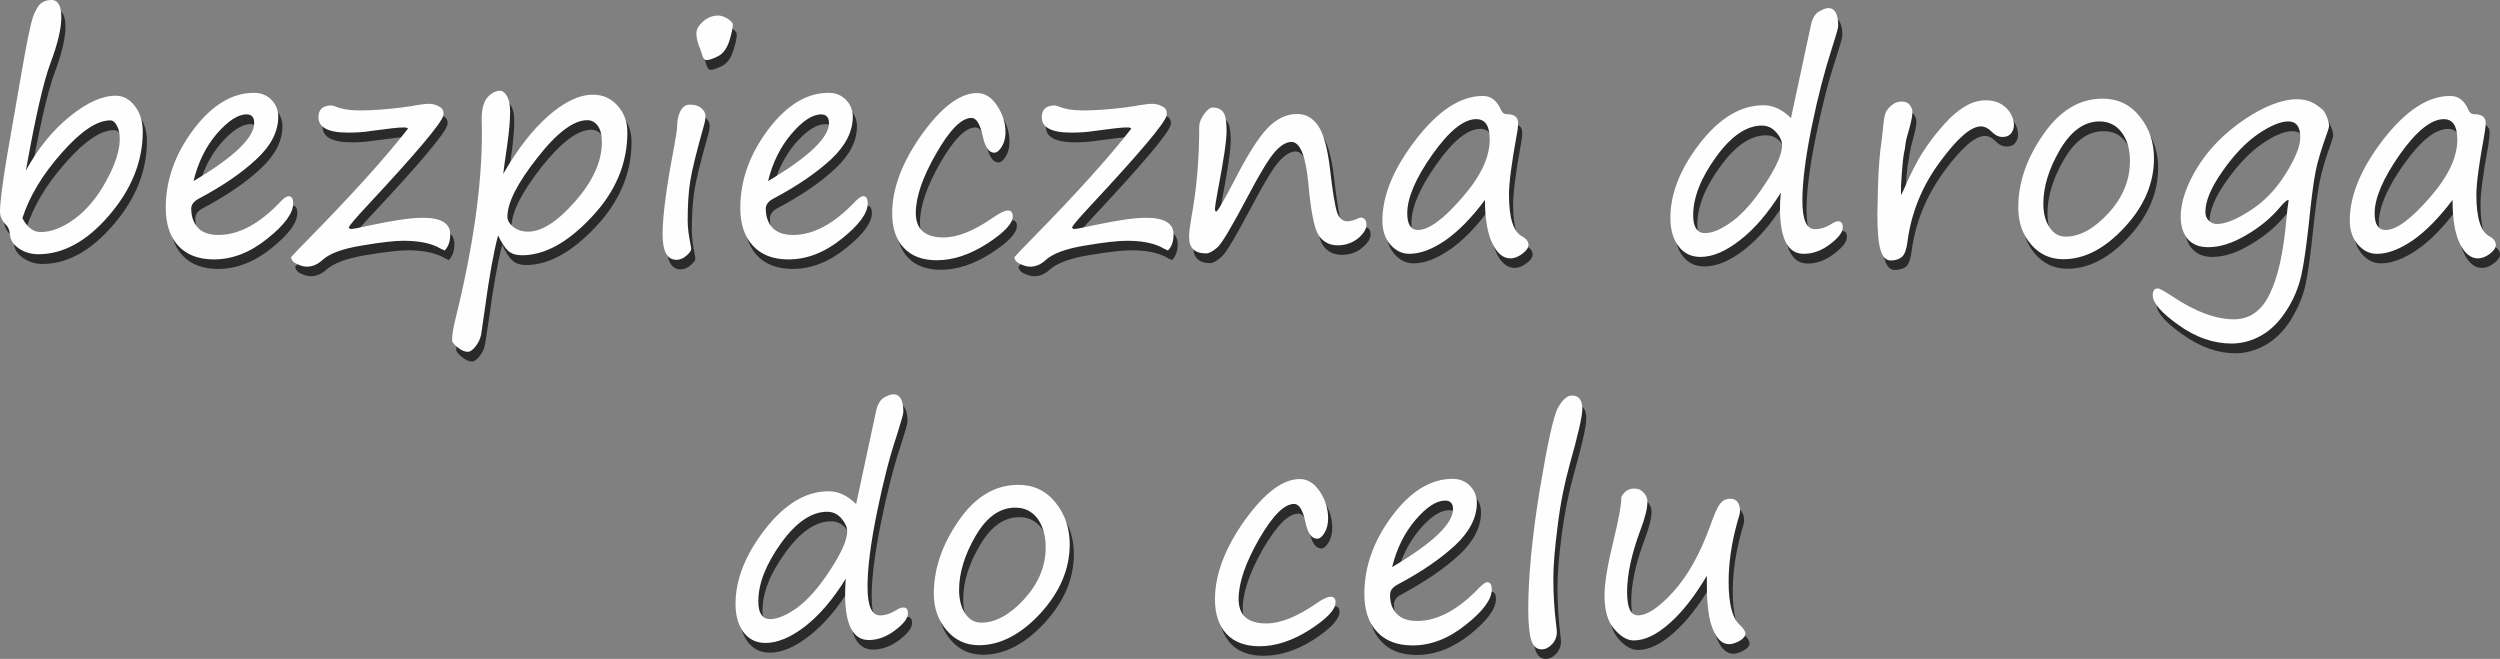
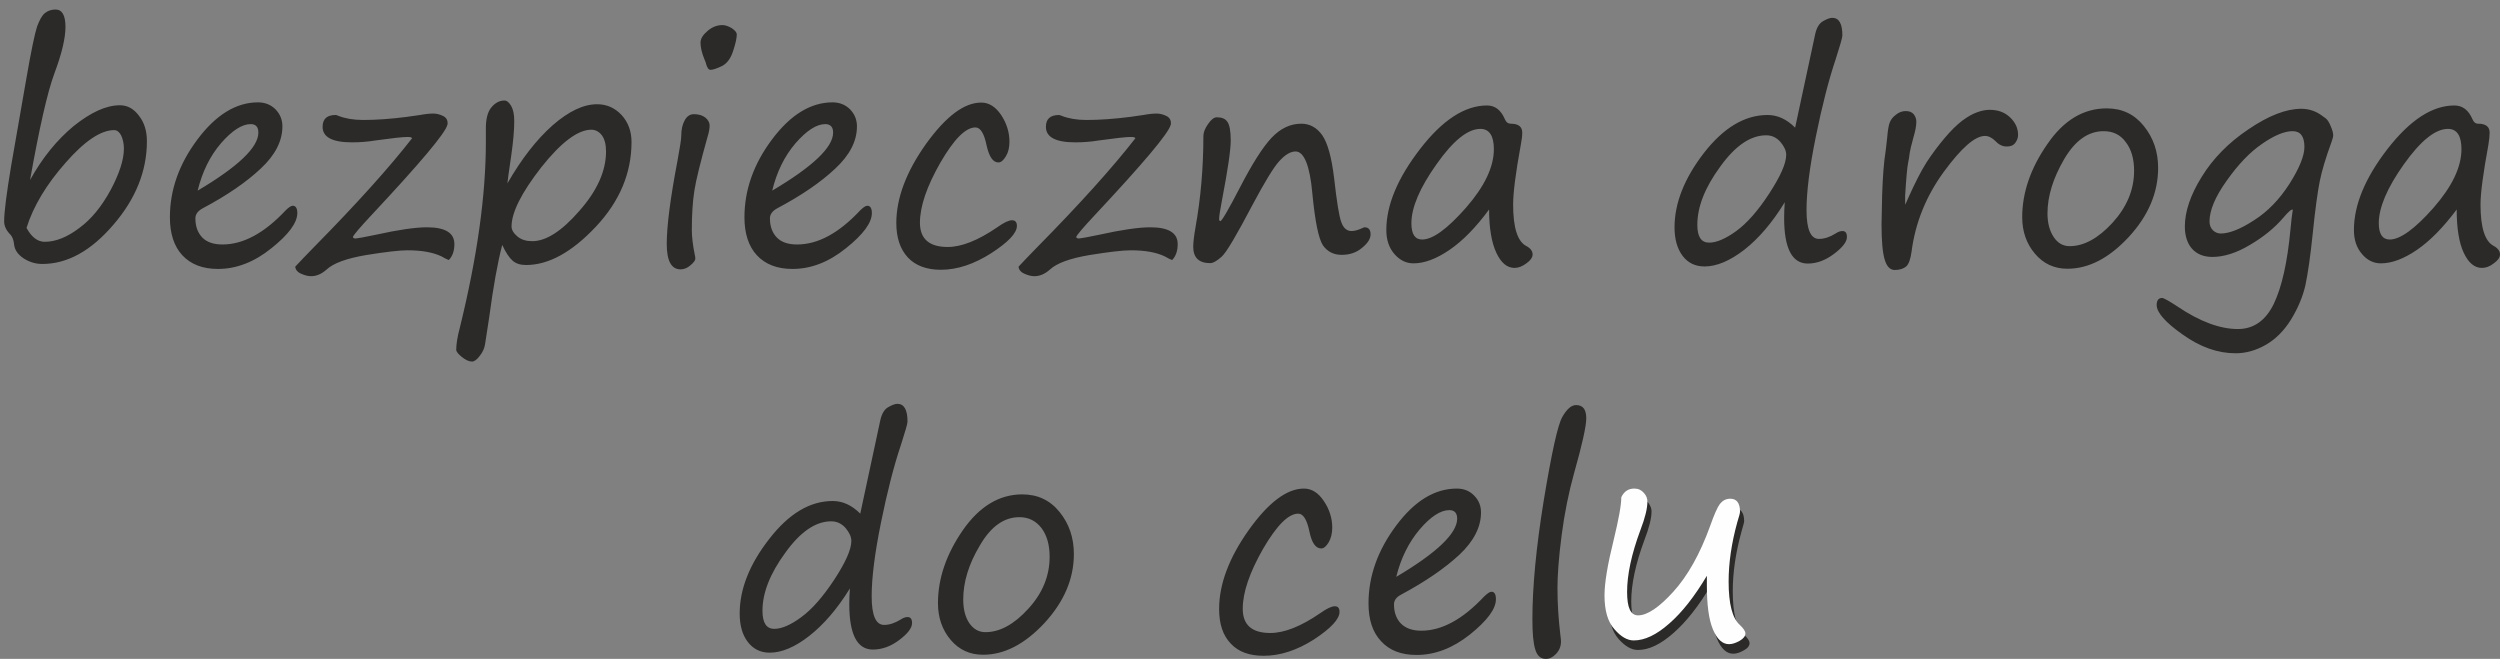
<svg xmlns="http://www.w3.org/2000/svg" xml:space="preserve" width="100%" height="100%" version="1.1" style="shape-rendering:geometricPrecision; text-rendering:geometricPrecision; image-rendering:optimizeQuality; fill-rule:evenodd; clip-rule:evenodd" viewBox="0 0 12066 3180">
  <rect x="0" y="0" width="12066" height="3180" fill="#808080" stroke="none" />
  <defs>
    <style type="text/css">
   
    .fil1 {fill:#FEFEFE;fill-rule:nonzero}
    .fil0 {fill:#2B2A29;fill-rule:nonzero}
   
  </style>
  </defs>
  <g id="Warstwa_x0020_1">
    <g id="_820199200">
      <path class="fil0" d="M145 869c59,-107 130,-194 211,-261 83,-66 156,-100 223,-100 36,0 67,17 92,51 26,33 38,74 38,123 0,143 -54,278 -162,403 -108,126 -222,189 -343,189 -32,0 -62,-9 -90,-27 -27,-18 -43,-40 -46,-67 -2,-21 -8,-37 -18,-48 -20,-20 -30,-41 -30,-64 0,-42 11,-131 34,-269l72 -413c24,-139 42,-225 53,-258 12,-32 24,-54 38,-65 14,-11 31,-17 51,-17 32,0 48,28 48,84 0,53 -17,127 -53,223 -34,91 -73,264 -118,516zm-17 231c24,44 53,67 88,67 52,0 108,-22 166,-66 59,-43 109,-105 152,-184 42,-79 64,-146 64,-200 0,-24 -5,-45 -13,-63 -9,-17 -20,-26 -34,-26 -64,0 -142,52 -234,157 -93,105 -156,210 -189,315zm1307 -72c0,47 -42,104 -125,170 -83,67 -169,100 -258,100 -74,0 -131,-22 -172,-66 -40,-43 -60,-105 -60,-183 0,-132 44,-257 133,-376 89,-119 187,-179 292,-179 35,0 63,12 85,34 22,23 33,50 33,82 0,71 -35,139 -105,204 -69,65 -162,129 -279,191 -24,13 -36,29 -36,49 0,38 11,69 33,92 22,23 55,34 98,34 99,0 201,-54 304,-164 15,-15 27,-23 35,-23 14,0 22,12 22,35zm-481 -108c196,-116 293,-209 293,-280 0,-27 -12,-41 -37,-41 -42,0 -90,31 -144,93 -53,62 -90,138 -112,228zm1212 335c-12,-5 -23,-10 -34,-17 -41,-20 -96,-30 -165,-30 -40,0 -107,8 -200,23 -94,16 -158,39 -192,71 -24,21 -48,31 -74,31 -14,0 -30,-4 -48,-12 -18,-8 -27,-20 -28,-34 22,-24 52,-55 90,-94 208,-211 366,-387 474,-526 -2,-4 -9,-6 -22,-6 -24,0 -76,6 -156,17 -36,6 -73,9 -112,9 -95,0 -142,-25 -142,-75 0,-38 21,-57 63,-57 2,0 7,1 13,4 33,13 73,20 120,20 63,0 133,-5 211,-15 8,-1 17,-3 28,-4 10,-1 22,-3 35,-5 27,-5 48,-7 64,-7 16,0 32,4 48,12 16,8 23,22 21,40l-1 3c-10,40 -132,185 -365,434 -57,61 -87,96 -91,107 2,5 6,7 14,7 6,0 39,-6 97,-18 108,-24 191,-36 247,-36 88,0 132,27 132,81 0,33 -9,59 -27,77zm258 -73c-22,84 -43,200 -63,350l-20 130c-3,19 -11,37 -25,55 -14,19 -27,28 -38,28 -15,0 -31,-8 -49,-22 -18,-15 -27,-26 -27,-35 0,-25 5,-60 17,-105 84,-341 126,-640 126,-898l0 -58c-1,-50 8,-86 26,-108 19,-23 40,-34 64,-34 11,0 21,8 32,26 10,17 15,41 15,73 0,45 -5,99 -14,163 -12,80 -18,126 -19,138 69,-120 142,-213 219,-281 77,-67 148,-101 214,-101 47,0 86,18 118,52 32,35 48,79 48,130 0,150 -57,287 -173,410 -115,122 -227,184 -336,184 -28,0 -49,-7 -65,-21 -16,-14 -33,-39 -50,-76zm430 -556c-65,0 -146,61 -242,182 -95,122 -143,217 -143,285 0,16 9,32 28,48 19,16 43,23 72,23 66,0 142,-48 227,-146 86,-97 129,-193 129,-287 0,-34 -7,-60 -20,-78 -14,-18 -31,-27 -51,-27zm575 -289c-9,0 -17,-11 -22,-32 -2,-6 -4,-13 -8,-21 -12,-30 -18,-56 -18,-78 0,-19 11,-37 33,-56 22,-19 46,-29 73,-29 13,0 28,5 45,15 16,11 24,21 24,30 0,16 -5,42 -17,78 -11,36 -29,61 -53,74 -25,12 -44,19 -57,19zm-90 772c0,35 5,75 14,119 2,8 3,15 3,20 0,9 -8,19 -23,32 -15,13 -31,20 -48,20 -45,0 -67,-41 -67,-123 0,-85 17,-219 52,-402 12,-65 18,-104 18,-119 0,-29 5,-54 16,-74 11,-21 26,-31 45,-31 24,0 42,6 56,17 13,11 20,24 20,38 0,13 -3,32 -10,54 -34,122 -56,209 -64,262 -8,52 -12,115 -12,187zm869 -81c0,47 -42,104 -125,170 -83,67 -169,100 -258,100 -74,0 -131,-22 -172,-66 -40,-43 -60,-105 -60,-183 0,-132 44,-257 133,-376 89,-119 187,-179 292,-179 35,0 63,12 85,34 22,23 33,50 33,82 0,71 -35,139 -105,204 -69,65 -162,129 -279,191 -24,13 -36,29 -36,49 0,38 11,69 33,92 22,23 55,34 98,34 100,0 201,-54 304,-164 15,-15 27,-23 35,-23 14,0 22,12 22,35zm-481 -108c196,-116 294,-209 294,-280 0,-27 -13,-41 -38,-41 -42,0 -90,31 -144,93 -53,62 -90,138 -112,228zm814 382c-69,0 -122,-20 -159,-59 -37,-40 -56,-95 -56,-167 0,-120 48,-247 143,-381 96,-133 184,-200 267,-200 37,0 69,20 96,60 27,41 40,84 40,129 0,27 -5,50 -17,70 -12,20 -24,30 -36,30 -27,0 -45,-28 -57,-81 -12,-59 -30,-88 -54,-88 -48,0 -104,57 -170,171 -65,114 -98,210 -98,289 0,78 45,117 134,117 67,0 147,-32 239,-95 32,-23 56,-34 71,-34 16,0 24,9 24,27 0,35 -42,79 -124,132 -83,53 -164,80 -243,80zm1116 -47c-12,-5 -23,-10 -34,-17 -41,-20 -96,-30 -165,-30 -40,0 -107,8 -200,23 -94,16 -158,39 -192,71 -24,21 -48,31 -74,31 -14,0 -30,-4 -48,-12 -18,-8 -27,-20 -28,-34 22,-24 52,-55 90,-94 208,-211 366,-387 474,-526 -2,-4 -9,-6 -22,-6 -24,0 -76,6 -156,17 -36,6 -73,9 -112,9 -95,0 -142,-25 -142,-75 0,-38 21,-57 63,-57 2,0 7,1 13,4 33,13 73,20 120,20 63,0 133,-5 212,-15 7,-1 17,-3 27,-4 10,-1 22,-3 35,-5 27,-5 48,-7 64,-7 16,0 32,4 48,12 16,8 23,22 21,40l-1 3c-10,40 -132,185 -365,434 -57,61 -87,96 -91,107 2,5 6,7 14,7 6,0 39,-6 97,-18 108,-24 191,-36 247,-36 88,0 132,27 132,81 0,33 -9,59 -27,77zm596 -524c-24,0 -50,15 -79,47 -28,31 -71,102 -129,211 -77,146 -126,230 -149,250 -22,20 -41,31 -55,31 -55,0 -82,-27 -82,-79 0,-22 4,-54 11,-94 25,-140 38,-286 38,-441 0,-17 8,-37 23,-58 15,-22 29,-32 42,-32 24,0 41,7 51,22 10,14 16,44 16,89 0,47 -14,142 -42,288 -9,47 -14,78 -14,91 0,7 2,11 6,11 7,0 39,-55 96,-165 58,-112 108,-191 151,-237 44,-46 91,-68 144,-68 41,0 75,19 101,56 26,38 45,107 57,207 13,114 24,185 35,213 10,28 27,42 49,42 15,0 33,-5 54,-15 4,-2 7,-3 9,-3 19,0 29,11 29,34 0,21 -13,42 -41,65 -27,23 -60,34 -98,34 -39,0 -69,-15 -91,-46 -21,-32 -38,-115 -51,-250 -12,-135 -40,-203 -81,-203zm934 280c-64,87 -128,152 -191,195 -63,43 -121,65 -174,65 -35,0 -66,-15 -92,-45 -26,-30 -39,-68 -39,-116 0,-121 55,-251 163,-391 108,-140 216,-210 323,-210 39,0 67,22 86,66 6,15 16,22 29,22 37,0 55,15 55,43 0,15 -2,34 -7,59 -25,136 -37,232 -37,288 0,111 21,178 63,200 21,11 31,25 31,41 0,14 -10,29 -30,43 -20,15 -39,22 -57,22 -36,0 -65,-24 -88,-73 -23,-49 -35,-119 -35,-209zm-42 -389c-61,0 -132,57 -212,171 -81,114 -121,209 -121,284 0,53 17,79 52,79 51,0 121,-51 211,-153 90,-103 135,-197 135,-283 0,-65 -22,-98 -65,-98zm1469 354c-61,100 -127,176 -196,230 -69,53 -133,80 -191,80 -45,0 -80,-17 -106,-51 -26,-35 -39,-80 -39,-138 0,-116 47,-236 142,-359 95,-122 197,-183 307,-183 48,0 92,20 133,61l97 -452c7,-31 20,-52 38,-62 19,-11 34,-16 44,-16 33,0 49,28 49,85 0,11 -11,48 -32,114 -34,101 -66,226 -96,374 -30,147 -45,266 -45,355 0,93 20,139 60,139 26,0 53,-9 80,-26 12,-8 23,-12 33,-12 15,0 22,9 22,29 0,23 -21,50 -62,81 -41,31 -83,47 -127,47 -76,0 -114,-74 -114,-220 0,-25 1,-50 3,-76zm-90 -323c-75,0 -149,50 -222,152 -74,101 -110,194 -110,280 0,58 19,86 57,86 36,0 80,-19 131,-56 52,-38 105,-98 159,-181 54,-83 82,-145 82,-187 0,-20 -10,-41 -28,-62 -19,-22 -42,-32 -69,-32zm671 335c4,-8 10,-20 16,-35 32,-71 61,-128 87,-169 26,-40 55,-79 87,-117 31,-37 60,-65 86,-85 26,-19 50,-33 71,-40 21,-8 42,-12 61,-12 41,0 73,12 99,37 25,24 38,52 38,84 0,15 -5,27 -14,39 -9,12 -22,17 -41,17 -19,0 -37,-8 -53,-25 -17,-17 -34,-26 -52,-26 -48,0 -114,58 -199,174 -85,117 -137,245 -155,384 -5,36 -13,60 -26,72 -13,11 -32,17 -55,17 -23,0 -39,-17 -49,-51 -10,-33 -15,-90 -15,-170 0,-21 1,-69 3,-143 3,-87 8,-157 17,-211 1,-9 3,-29 7,-61 3,-36 7,-61 12,-74 5,-14 14,-27 30,-39 14,-12 31,-18 48,-18 17,0 30,5 39,16 8,11 12,23 12,35 0,18 -4,43 -14,76 -10,36 -16,62 -18,75 -2,16 -4,33 -8,50 -4,19 -9,72 -14,156l0 26 0 18zm783 309c-63,0 -115,-24 -156,-72 -41,-48 -62,-107 -62,-177 0,-119 41,-237 121,-352 79,-116 175,-173 287,-173 74,0 133,28 179,85 46,57 69,124 69,202 0,120 -47,231 -142,334 -95,102 -193,153 -296,153zm-96 -267c0,46 10,84 30,114 19,29 45,44 77,44 69,0 138,-38 207,-113 69,-76 104,-159 104,-251 0,-57 -13,-103 -40,-138 -26,-36 -62,-53 -107,-53 -74,0 -138,45 -191,136 -53,91 -80,178 -80,261zm1184 -18c-5,-4 -21,9 -46,39 -42,49 -96,93 -161,131 -65,39 -126,58 -181,58 -42,0 -74,-13 -98,-39 -23,-26 -35,-62 -35,-108 0,-72 27,-152 81,-239 54,-88 129,-165 226,-230 97,-66 182,-99 255,-99 38,0 72,12 101,34 7,5 13,10 18,13 8,7 16,19 23,37 8,18 12,33 12,44 0,7 -3,17 -8,32 -28,76 -47,140 -57,190 -10,50 -22,135 -34,254 -11,107 -23,189 -35,247 -13,57 -37,113 -70,167 -34,54 -74,94 -121,121 -47,27 -96,41 -146,41 -86,0 -171,-30 -255,-90 -84,-59 -126,-107 -126,-143 0,-22 9,-34 26,-34 8,0 33,14 74,41 108,73 206,109 292,109 76,0 134,-41 173,-121 39,-81 66,-201 81,-362 3,-36 7,-67 11,-93zm-1 -379c-39,0 -88,20 -147,61 -59,40 -116,100 -171,178 -56,78 -83,144 -83,197 0,18 6,32 17,43 11,10 24,15 37,15 41,0 95,-21 161,-64 66,-42 123,-101 171,-176 48,-76 72,-135 72,-178 0,-51 -19,-76 -57,-76zm792 378c-65,87 -129,152 -192,195 -63,43 -121,65 -174,65 -35,0 -66,-15 -91,-45 -26,-30 -39,-68 -39,-116 0,-121 54,-251 162,-391 109,-140 216,-210 323,-210 39,0 68,22 87,66 6,15 15,22 28,22 37,0 55,15 55,43 0,15 -2,34 -6,59 -25,136 -38,232 -38,288 0,111 21,178 64,200 20,11 30,25 30,41 0,14 -10,29 -30,43 -19,15 -38,22 -57,22 -36,0 -65,-24 -88,-73 -23,-49 -34,-119 -34,-209zm-42 -389c-61,0 -132,57 -213,171 -81,114 -121,209 -121,284 0,53 18,79 53,79 50,0 121,-51 211,-153 90,-103 135,-197 135,-283 0,-65 -22,-98 -65,-98zm-7713 2218c-61,99 -127,175 -196,229 -69,54 -133,81 -191,81 -45,0 -80,-18 -106,-52 -26,-34 -39,-80 -39,-137 0,-117 47,-237 142,-359 95,-123 197,-184 307,-184 48,0 92,20 133,61l97 -452c7,-31 20,-52 38,-62 19,-11 34,-16 44,-16 33,0 49,29 49,86 0,10 -11,48 -32,113 -34,101 -66,226 -96,374 -30,148 -45,266 -45,356 0,92 20,138 60,138 26,0 52,-9 80,-26 12,-8 23,-12 33,-12 15,0 22,10 22,29 0,24 -21,51 -62,82 -41,31 -84,46 -127,46 -76,0 -114,-73 -114,-220 0,-25 1,-50 3,-75zm-90 -324c-75,0 -149,50 -222,152 -74,101 -110,194 -110,280 0,58 19,87 57,87 36,0 80,-19 131,-57 52,-38 104,-98 159,-181 54,-83 82,-145 82,-186 0,-21 -10,-41 -28,-63 -19,-21 -42,-32 -69,-32zm733 644c-63,0 -115,-23 -156,-71 -41,-48 -62,-108 -62,-178 0,-119 40,-236 120,-352 80,-115 176,-173 287,-173 74,0 134,28 180,85 46,57 69,124 69,203 0,120 -48,231 -142,333 -95,102 -194,153 -296,153zm-96 -267c0,46 9,84 29,114 20,29 46,44 78,44 69,0 138,-37 207,-113 69,-75 103,-159 103,-251 0,-57 -13,-103 -39,-138 -27,-35 -62,-53 -107,-53 -74,0 -138,45 -191,137 -54,90 -80,177 -80,260zm1450 272c-69,0 -122,-19 -159,-59 -38,-40 -56,-95 -56,-167 0,-120 48,-247 143,-381 95,-133 184,-200 266,-200 38,0 70,20 97,61 27,40 40,83 40,128 0,27 -6,51 -17,70 -12,20 -24,30 -36,30 -27,0 -46,-27 -57,-81 -12,-58 -30,-87 -54,-87 -48,0 -104,57 -170,170 -65,114 -98,210 -98,289 0,78 44,117 133,117 68,0 148,-32 240,-95 32,-23 56,-34 71,-34 16,0 23,9 23,27 0,35 -41,79 -123,133 -83,53 -164,79 -243,79zm1121 -273c0,47 -42,103 -125,170 -83,66 -169,99 -258,99 -74,0 -131,-22 -171,-66 -41,-43 -61,-104 -61,-183 0,-132 45,-257 134,-376 89,-119 186,-178 292,-178 34,0 62,11 84,34 22,22 33,49 33,81 0,71 -35,139 -104,204 -70,65 -163,129 -280,192 -24,12 -36,28 -36,48 0,38 11,69 33,92 23,23 55,35 99,35 99,0 200,-55 303,-165 16,-15 27,-23 35,-23 15,0 22,12 22,36zm-481 -108c196,-116 294,-210 294,-281 0,-27 -13,-41 -38,-41 -42,0 -90,31 -143,93 -53,63 -91,139 -113,229zm868 -829c33,0 49,21 49,64 0,38 -20,128 -60,269 -25,90 -45,189 -59,296 -14,108 -20,193 -20,254 0,76 5,152 14,227 2,14 3,25 3,31 0,23 -8,43 -24,60 -15,16 -32,24 -49,24 -25,0 -42,-15 -51,-45 -10,-31 -14,-80 -14,-147 0,-155 18,-346 55,-574 38,-229 67,-362 89,-401 22,-39 44,-58 67,-58z" />
      <path class="fil0" d="M8258 2825c-59,99 -119,176 -181,230 -62,55 -119,82 -172,82 -31,0 -62,-18 -93,-53 -32,-36 -48,-90 -48,-164 0,-61 15,-150 44,-267 24,-98 37,-167 37,-207 13,-28 34,-41 63,-41 19,0 34,6 46,20 11,14 17,28 17,43 0,32 -11,78 -34,137 -43,116 -64,215 -64,298 0,76 17,114 52,114 45,0 102,-38 171,-114 69,-77 129,-183 178,-319 19,-54 35,-89 47,-106 13,-16 29,-24 50,-24 31,0 47,20 47,62 0,5 -5,22 -13,50 -28,102 -42,197 -42,287 0,108 18,178 53,209 19,17 28,31 28,42 0,13 -9,25 -28,35 -19,11 -35,16 -51,16 -32,0 -58,-24 -78,-72 -20,-48 -30,-119 -30,-212l0 -23c0,-7 1,-15 1,-23z" />
    </g>
    <g id="_820192608">
-       <path class="fil1" d="M125 823c59,-108 130,-195 212,-261 82,-67 156,-100 222,-100 36,0 67,17 92,50 26,34 38,75 38,123 0,144 -54,278 -162,404 -108,126 -222,188 -342,188 -33,0 -63,-8 -91,-26 -27,-18 -43,-40 -46,-67 -1,-21 -8,-38 -18,-48 -20,-20 -30,-41 -30,-64 0,-42 11,-132 34,-269l72 -414c24,-138 42,-224 53,-257 12,-32 24,-54 38,-65 14,-12 31,-17 51,-17 32,0 48,28 48,84 0,53 -17,127 -53,222 -34,92 -73,264 -118,517zm-17 230c24,45 53,67 88,67 52,0 108,-22 166,-65 59,-44 109,-105 152,-184 43,-79 64,-146 64,-200 0,-25 -4,-46 -13,-63 -9,-18 -20,-27 -33,-27 -64,0 -143,53 -235,158 -93,105 -155,209 -189,314zm1307 -71c0,47 -42,104 -125,170 -83,67 -169,100 -258,100 -74,0 -131,-22 -172,-66 -40,-44 -60,-105 -60,-183 0,-132 44,-258 133,-377 89,-118 187,-178 292,-178 35,0 63,11 85,34 22,22 33,50 33,81 0,72 -35,140 -105,205 -69,65 -162,129 -279,191 -24,13 -36,29 -36,48 0,39 11,69 33,93 22,23 55,34 98,34 100,0 201,-55 304,-165 15,-15 27,-22 35,-22 14,0 22,11 22,35zm-481 -108c196,-116 293,-210 293,-280 0,-28 -12,-42 -37,-42 -42,0 -90,32 -144,94 -53,62 -90,138 -112,228zm1212 335c-12,-5 -23,-11 -34,-17 -41,-20 -96,-30 -165,-30 -40,0 -107,7 -200,23 -94,15 -158,39 -192,71 -23,21 -48,31 -74,31 -14,0 -30,-4 -48,-13 -18,-8 -27,-19 -28,-33 22,-24 52,-56 90,-94 208,-212 366,-387 474,-526 -1,-4 -9,-6 -22,-6 -24,0 -76,6 -156,17 -36,6 -73,8 -112,8 -95,0 -142,-25 -142,-74 0,-38 21,-57 63,-57 2,0 7,1 13,3 33,14 74,21 121,21 62,0 132,-5 211,-15 7,-2 17,-3 27,-4 10,-1 22,-3 35,-6 27,-4 48,-7 64,-7 16,0 32,4 48,13 17,8 23,21 21,40l0 3c-11,40 -133,184 -366,434 -56,60 -87,96 -91,107 2,5 6,7 14,7 6,0 39,-6 97,-19 109,-23 191,-35 247,-35 88,0 132,27 132,80 0,34 -9,60 -27,78zm258 -73c-22,83 -43,200 -63,349l-19 131c-4,18 -12,37 -26,55 -14,18 -27,27 -38,27 -15,0 -31,-7 -49,-21 -18,-15 -27,-26 -27,-35 0,-26 6,-61 17,-106 84,-340 127,-639 127,-897l-1 -58c-1,-50 8,-86 26,-109 19,-22 40,-34 64,-34 11,0 22,9 32,26 10,18 15,42 15,74 0,45 -5,99 -14,162 -12,81 -18,127 -19,139 69,-120 142,-214 219,-281 77,-67 148,-101 214,-101 47,0 86,17 118,52 32,35 48,78 48,130 0,150 -57,287 -173,409 -115,123 -227,184 -336,184 -28,0 -49,-7 -65,-20 -16,-14 -33,-40 -50,-76zm430 -556c-65,0 -146,60 -241,182 -96,122 -144,216 -144,284 0,17 9,33 28,49 19,15 43,23 72,23 66,0 142,-49 227,-146 86,-98 129,-193 129,-287 0,-34 -7,-60 -20,-78 -14,-19 -31,-27 -51,-27zm575 -290c-9,0 -17,-10 -22,-31 -2,-6 -4,-13 -7,-21 -13,-30 -19,-56 -19,-78 0,-19 11,-37 33,-57 22,-19 46,-28 73,-28 13,0 28,5 45,15 16,11 25,20 25,30 0,15 -6,41 -17,78 -12,36 -30,61 -54,73 -25,13 -44,19 -57,19zm-90 773c0,35 5,74 14,118 2,8 3,15 3,21 0,8 -8,19 -23,32 -15,13 -31,20 -48,20 -45,0 -67,-41 -67,-123 0,-85 17,-219 52,-403 12,-64 18,-103 18,-118 0,-29 6,-54 16,-74 11,-21 26,-31 45,-31 24,0 42,5 56,17 13,11 20,24 20,37 0,14 -3,33 -10,55 -34,122 -56,209 -64,262 -8,52 -12,114 -12,187zm869 -81c0,47 -42,104 -125,170 -83,67 -169,100 -258,100 -74,0 -131,-22 -171,-66 -41,-44 -61,-105 -61,-183 0,-132 45,-258 134,-377 89,-118 186,-178 292,-178 34,0 62,11 84,34 22,22 33,50 33,81 0,72 -35,140 -104,205 -70,65 -163,129 -280,191 -24,13 -36,29 -36,48 0,39 11,69 33,93 23,23 55,34 99,34 99,0 200,-55 303,-165 16,-15 27,-22 35,-22 15,0 22,11 22,35zm-481 -108c196,-116 294,-210 294,-280 0,-28 -13,-42 -38,-42 -42,0 -90,32 -143,94 -53,62 -91,138 -113,228zm814 382c-69,0 -122,-20 -159,-60 -37,-39 -56,-95 -56,-166 0,-121 48,-247 143,-381 96,-133 185,-200 267,-200 37,0 69,20 96,60 27,41 41,83 41,129 0,27 -6,50 -18,70 -12,19 -24,29 -36,29 -26,0 -45,-27 -56,-81 -13,-58 -31,-87 -54,-87 -48,0 -105,57 -170,171 -66,114 -99,210 -99,288 0,79 45,118 134,118 68,0 147,-32 239,-96 32,-22 56,-34 71,-34 16,0 24,9 24,28 0,35 -42,79 -124,132 -83,53 -163,80 -243,80zm1116 -47c-12,-5 -23,-11 -34,-17 -41,-20 -96,-30 -165,-30 -40,0 -107,7 -200,23 -94,15 -158,39 -192,71 -23,21 -48,31 -74,31 -14,0 -30,-4 -48,-13 -18,-8 -27,-19 -28,-33 22,-24 52,-56 90,-94 208,-212 366,-387 474,-526 -1,-4 -9,-6 -22,-6 -24,0 -76,6 -156,17 -36,6 -73,8 -112,8 -95,0 -142,-25 -142,-74 0,-38 21,-57 63,-57 2,0 7,1 13,3 34,14 74,21 121,21 62,0 132,-5 211,-15 7,-2 17,-3 27,-4 10,-1 22,-3 35,-6 27,-4 48,-7 64,-7 16,0 32,4 48,13 17,8 23,21 21,40l0 3c-11,40 -133,184 -366,434 -56,60 -87,96 -91,107 2,5 6,7 14,7 6,0 39,-6 97,-19 109,-23 191,-35 247,-35 88,0 132,27 132,80 0,34 -9,60 -27,78zm596 -524c-24,0 -50,15 -79,47 -28,31 -71,101 -129,211 -77,146 -126,229 -148,250 -23,20 -41,30 -56,30 -55,0 -82,-26 -82,-79 0,-22 4,-53 11,-94 26,-139 38,-286 38,-440 0,-18 8,-37 23,-59 15,-21 29,-32 42,-32 24,0 41,8 51,23 11,14 16,44 16,89 0,46 -14,142 -42,287 -9,48 -14,79 -14,92 0,7 2,11 6,11 7,0 39,-56 96,-166 58,-112 108,-191 151,-236 44,-46 92,-69 144,-69 41,0 75,19 101,57 26,38 45,107 57,207 13,114 25,185 35,213 10,27 27,41 49,41 15,0 33,-5 54,-15 4,-2 7,-3 9,-3 19,0 29,12 29,35 0,20 -13,42 -40,65 -28,22 -60,34 -99,34 -39,0 -69,-16 -91,-47 -21,-31 -38,-114 -50,-249 -13,-136 -40,-203 -82,-203zm934 280c-64,86 -128,151 -191,195 -63,43 -121,65 -174,65 -35,0 -66,-15 -92,-45 -26,-30 -38,-69 -38,-116 0,-121 54,-251 162,-391 108,-140 216,-210 323,-210 39,0 67,22 87,66 6,15 15,22 28,22 37,0 55,14 55,43 0,14 -2,34 -7,59 -25,136 -37,232 -37,287 0,112 21,179 64,201 20,11 30,25 30,41 0,14 -10,28 -30,43 -20,15 -39,22 -57,22 -36,0 -65,-25 -88,-74 -23,-48 -35,-118 -35,-208zm-42 -390c-61,0 -131,57 -212,171 -81,115 -121,209 -121,284 0,53 18,80 52,80 51,0 122,-51 211,-154 90,-102 135,-196 135,-282 0,-66 -21,-99 -65,-99zm1470 355c-62,99 -128,176 -197,229 -69,54 -132,81 -191,81 -44,0 -80,-17 -106,-52 -26,-34 -39,-80 -39,-137 0,-116 47,-236 142,-359 95,-122 197,-184 307,-184 48,0 92,21 133,62l97 -452c7,-31 20,-52 39,-63 18,-10 33,-16 44,-16 32,0 48,29 48,86 0,10 -11,48 -32,113 -33,102 -66,227 -96,374 -30,148 -45,267 -45,356 0,92 20,138 60,138 26,0 53,-8 80,-25 12,-8 23,-13 33,-13 15,0 22,10 22,29 0,24 -21,51 -62,82 -41,31 -83,46 -127,46 -76,0 -114,-73 -114,-220 0,-24 1,-50 4,-75zm-91 -324c-75,0 -149,51 -222,152 -73,101 -110,195 -110,281 0,57 19,86 57,86 37,0 80,-19 132,-57 51,-37 104,-98 158,-180 55,-83 82,-145 82,-187 0,-20 -9,-41 -28,-62 -19,-22 -42,-33 -69,-33zm671 336c5,-8 10,-20 17,-35 31,-72 60,-128 86,-169 26,-41 55,-80 87,-117 31,-37 60,-66 86,-85 26,-20 50,-33 71,-41 21,-7 42,-11 62,-11 40,0 72,12 98,36 25,25 38,53 38,85 0,14 -5,27 -14,39 -9,11 -22,17 -41,17 -19,0 -37,-9 -53,-26 -17,-17 -34,-25 -52,-25 -48,0 -114,58 -199,174 -85,116 -137,244 -155,384 -5,36 -13,60 -26,71 -13,12 -31,18 -55,18 -22,0 -39,-17 -49,-51 -10,-34 -15,-90 -15,-170 0,-22 1,-70 3,-143 3,-87 9,-158 17,-211 1,-9 4,-30 7,-62 3,-35 7,-60 12,-74 5,-13 15,-26 30,-38 15,-13 31,-18 48,-18 17,0 30,5 39,16 8,11 13,22 13,35 0,18 -5,43 -14,76 -11,36 -17,61 -19,75 -1,16 -4,32 -8,49 -4,20 -9,72 -14,156l0 26 0 19zm783 309c-63,0 -115,-24 -156,-72 -41,-48 -61,-107 -61,-178 0,-119 40,-236 120,-351 80,-116 175,-174 287,-174 74,0 134,29 179,86 46,56 69,124 69,202 0,120 -47,231 -142,333 -95,103 -193,154 -296,154zm-96 -268c0,47 10,85 30,114 19,30 45,45 78,45 68,0 137,-38 206,-113 70,-76 104,-160 104,-252 0,-57 -13,-102 -40,-138 -26,-35 -62,-53 -107,-53 -74,0 -137,46 -191,137 -53,91 -80,178 -80,260zm1184 -17c-5,-4 -21,9 -46,39 -42,49 -95,93 -161,131 -65,38 -125,57 -181,57 -42,0 -74,-12 -98,-38 -23,-27 -35,-63 -35,-109 0,-71 27,-151 81,-239 54,-87 129,-164 226,-230 97,-65 182,-98 255,-98 39,0 72,11 101,33 7,6 13,10 18,14 9,6 16,18 24,37 7,18 11,32 11,43 0,7 -3,18 -8,32 -28,77 -47,140 -57,190 -10,51 -21,135 -33,254 -12,107 -23,189 -36,247 -13,58 -36,114 -70,167 -34,54 -74,95 -121,122 -47,27 -96,40 -145,40 -87,0 -172,-29 -256,-89 -83,-59 -125,-107 -125,-143 0,-23 8,-34 25,-34 8,0 33,14 74,41 108,72 206,108 293,108 75,0 133,-40 172,-121 40,-80 67,-201 81,-361 3,-37 7,-68 11,-93zm-1 -380c-39,0 -88,21 -147,61 -59,41 -116,100 -171,179 -55,78 -83,144 -83,197 0,18 6,32 17,42 11,11 24,16 38,16 41,0 94,-21 160,-64 67,-42 124,-101 171,-176 48,-76 72,-135 72,-178 0,-51 -19,-77 -57,-77zm792 379c-65,86 -129,151 -192,195 -63,43 -121,65 -173,65 -36,0 -66,-15 -92,-45 -26,-30 -39,-69 -39,-116 0,-121 54,-251 162,-391 109,-140 216,-210 323,-210 39,0 68,22 87,66 6,15 15,22 28,22 37,0 56,14 56,43 0,14 -3,34 -7,59 -25,136 -38,232 -38,287 0,112 21,179 64,201 20,11 30,25 30,41 0,14 -10,28 -29,43 -20,15 -39,22 -58,22 -35,0 -65,-25 -88,-74 -23,-48 -34,-118 -34,-208zm-42 -390c-61,0 -132,57 -213,171 -80,115 -121,209 -121,284 0,53 18,80 53,80 51,0 121,-51 211,-154 90,-102 135,-196 135,-282 0,-66 -22,-99 -65,-99zm-7713 2218c-61,99 -127,176 -196,230 -69,53 -133,80 -191,80 -45,0 -80,-17 -106,-51 -26,-35 -39,-80 -39,-138 0,-116 47,-236 142,-359 95,-122 197,-184 307,-184 48,0 92,21 133,62l97 -452c7,-31 20,-52 39,-63 18,-10 33,-15 43,-15 33,0 49,28 49,85 0,10 -11,48 -32,114 -34,101 -66,226 -96,374 -30,147 -45,266 -45,355 0,93 20,139 60,139 26,0 53,-9 80,-26 12,-8 23,-12 33,-12 15,0 22,9 22,29 0,23 -21,50 -62,81 -41,31 -83,47 -127,47 -76,0 -114,-74 -114,-220 0,-25 1,-50 3,-76zm-90 -323c-75,0 -149,50 -222,151 -73,102 -110,195 -110,281 0,57 19,86 57,86 36,0 80,-19 132,-56 51,-38 104,-98 158,-181 54,-83 82,-145 82,-187 0,-20 -10,-41 -28,-62 -19,-22 -42,-32 -69,-32zm733 644c-63,0 -115,-24 -156,-72 -41,-48 -62,-107 -62,-177 0,-119 40,-237 120,-352 80,-116 176,-173 288,-173 73,0 133,28 179,85 46,56 69,124 69,202 0,120 -48,231 -142,334 -95,102 -194,153 -296,153zm-96 -267c0,46 10,84 29,114 20,29 46,44 78,44 69,0 138,-38 207,-113 69,-76 104,-159 104,-251 0,-57 -14,-103 -40,-139 -27,-35 -62,-52 -107,-52 -74,0 -138,45 -191,136 -53,91 -80,178 -80,261zm1450 272c-69,0 -122,-20 -159,-59 -37,-40 -56,-96 -56,-167 0,-120 48,-247 143,-381 96,-133 184,-200 267,-200 37,0 69,20 96,60 27,41 40,84 40,129 0,27 -5,50 -17,70 -12,20 -24,29 -36,29 -27,0 -45,-27 -57,-81 -12,-58 -30,-87 -54,-87 -48,0 -104,57 -170,171 -65,114 -98,210 -98,288 0,79 45,118 134,118 67,0 147,-32 239,-95 32,-23 56,-34 71,-34 16,0 24,9 24,27 0,35 -42,79 -124,132 -83,53 -164,80 -243,80zm1121 -274c0,47 -41,104 -125,170 -83,67 -169,100 -257,100 -74,0 -132,-22 -172,-66 -41,-43 -61,-105 -61,-183 0,-132 45,-257 134,-376 89,-119 186,-179 292,-179 34,0 63,12 84,34 22,23 33,50 33,82 0,71 -35,139 -104,204 -70,65 -163,129 -280,191 -24,13 -35,29 -35,49 0,38 10,69 33,92 22,23 55,34 98,34 99,0 200,-55 303,-164 16,-15 27,-23 35,-23 15,0 22,12 22,35zm-481 -108c196,-116 294,-209 294,-280 0,-27 -13,-41 -38,-41 -42,0 -90,31 -143,93 -53,62 -91,138 -113,228zm868 -828c33,0 50,21 50,64 0,37 -21,127 -61,269 -25,90 -45,188 -58,296 -14,108 -21,193 -21,254 0,76 5,152 14,227 2,14 3,25 3,31 0,23 -8,43 -23,59 -16,17 -33,25 -50,25 -25,0 -41,-15 -51,-45 -9,-31 -14,-80 -14,-148 0,-154 18,-346 55,-574 38,-228 67,-361 89,-400 22,-39 44,-58 67,-58z" />
      <path class="fil1" d="M8238 2779c-59,99 -119,176 -181,230 -62,55 -119,82 -172,82 -31,0 -62,-18 -93,-54 -32,-35 -48,-90 -48,-163 0,-61 15,-150 44,-267 24,-99 37,-168 37,-207 13,-28 34,-42 63,-42 19,0 34,7 46,21 12,13 17,27 17,42 0,33 -11,78 -34,138 -43,116 -64,215 -64,298 0,76 17,113 53,113 44,0 101,-38 170,-114 69,-76 129,-182 178,-318 19,-54 35,-90 47,-106 13,-16 29,-25 50,-25 31,0 47,21 47,63 0,5 -4,22 -13,50 -28,101 -42,197 -42,287 0,107 18,177 54,209 18,17 27,31 27,41 0,13 -9,25 -28,36 -18,10 -35,16 -51,16 -32,0 -58,-24 -78,-72 -20,-48 -29,-119 -29,-213l0 -22c0,-8 0,-15 0,-23z" />
    </g>
  </g>
</svg>